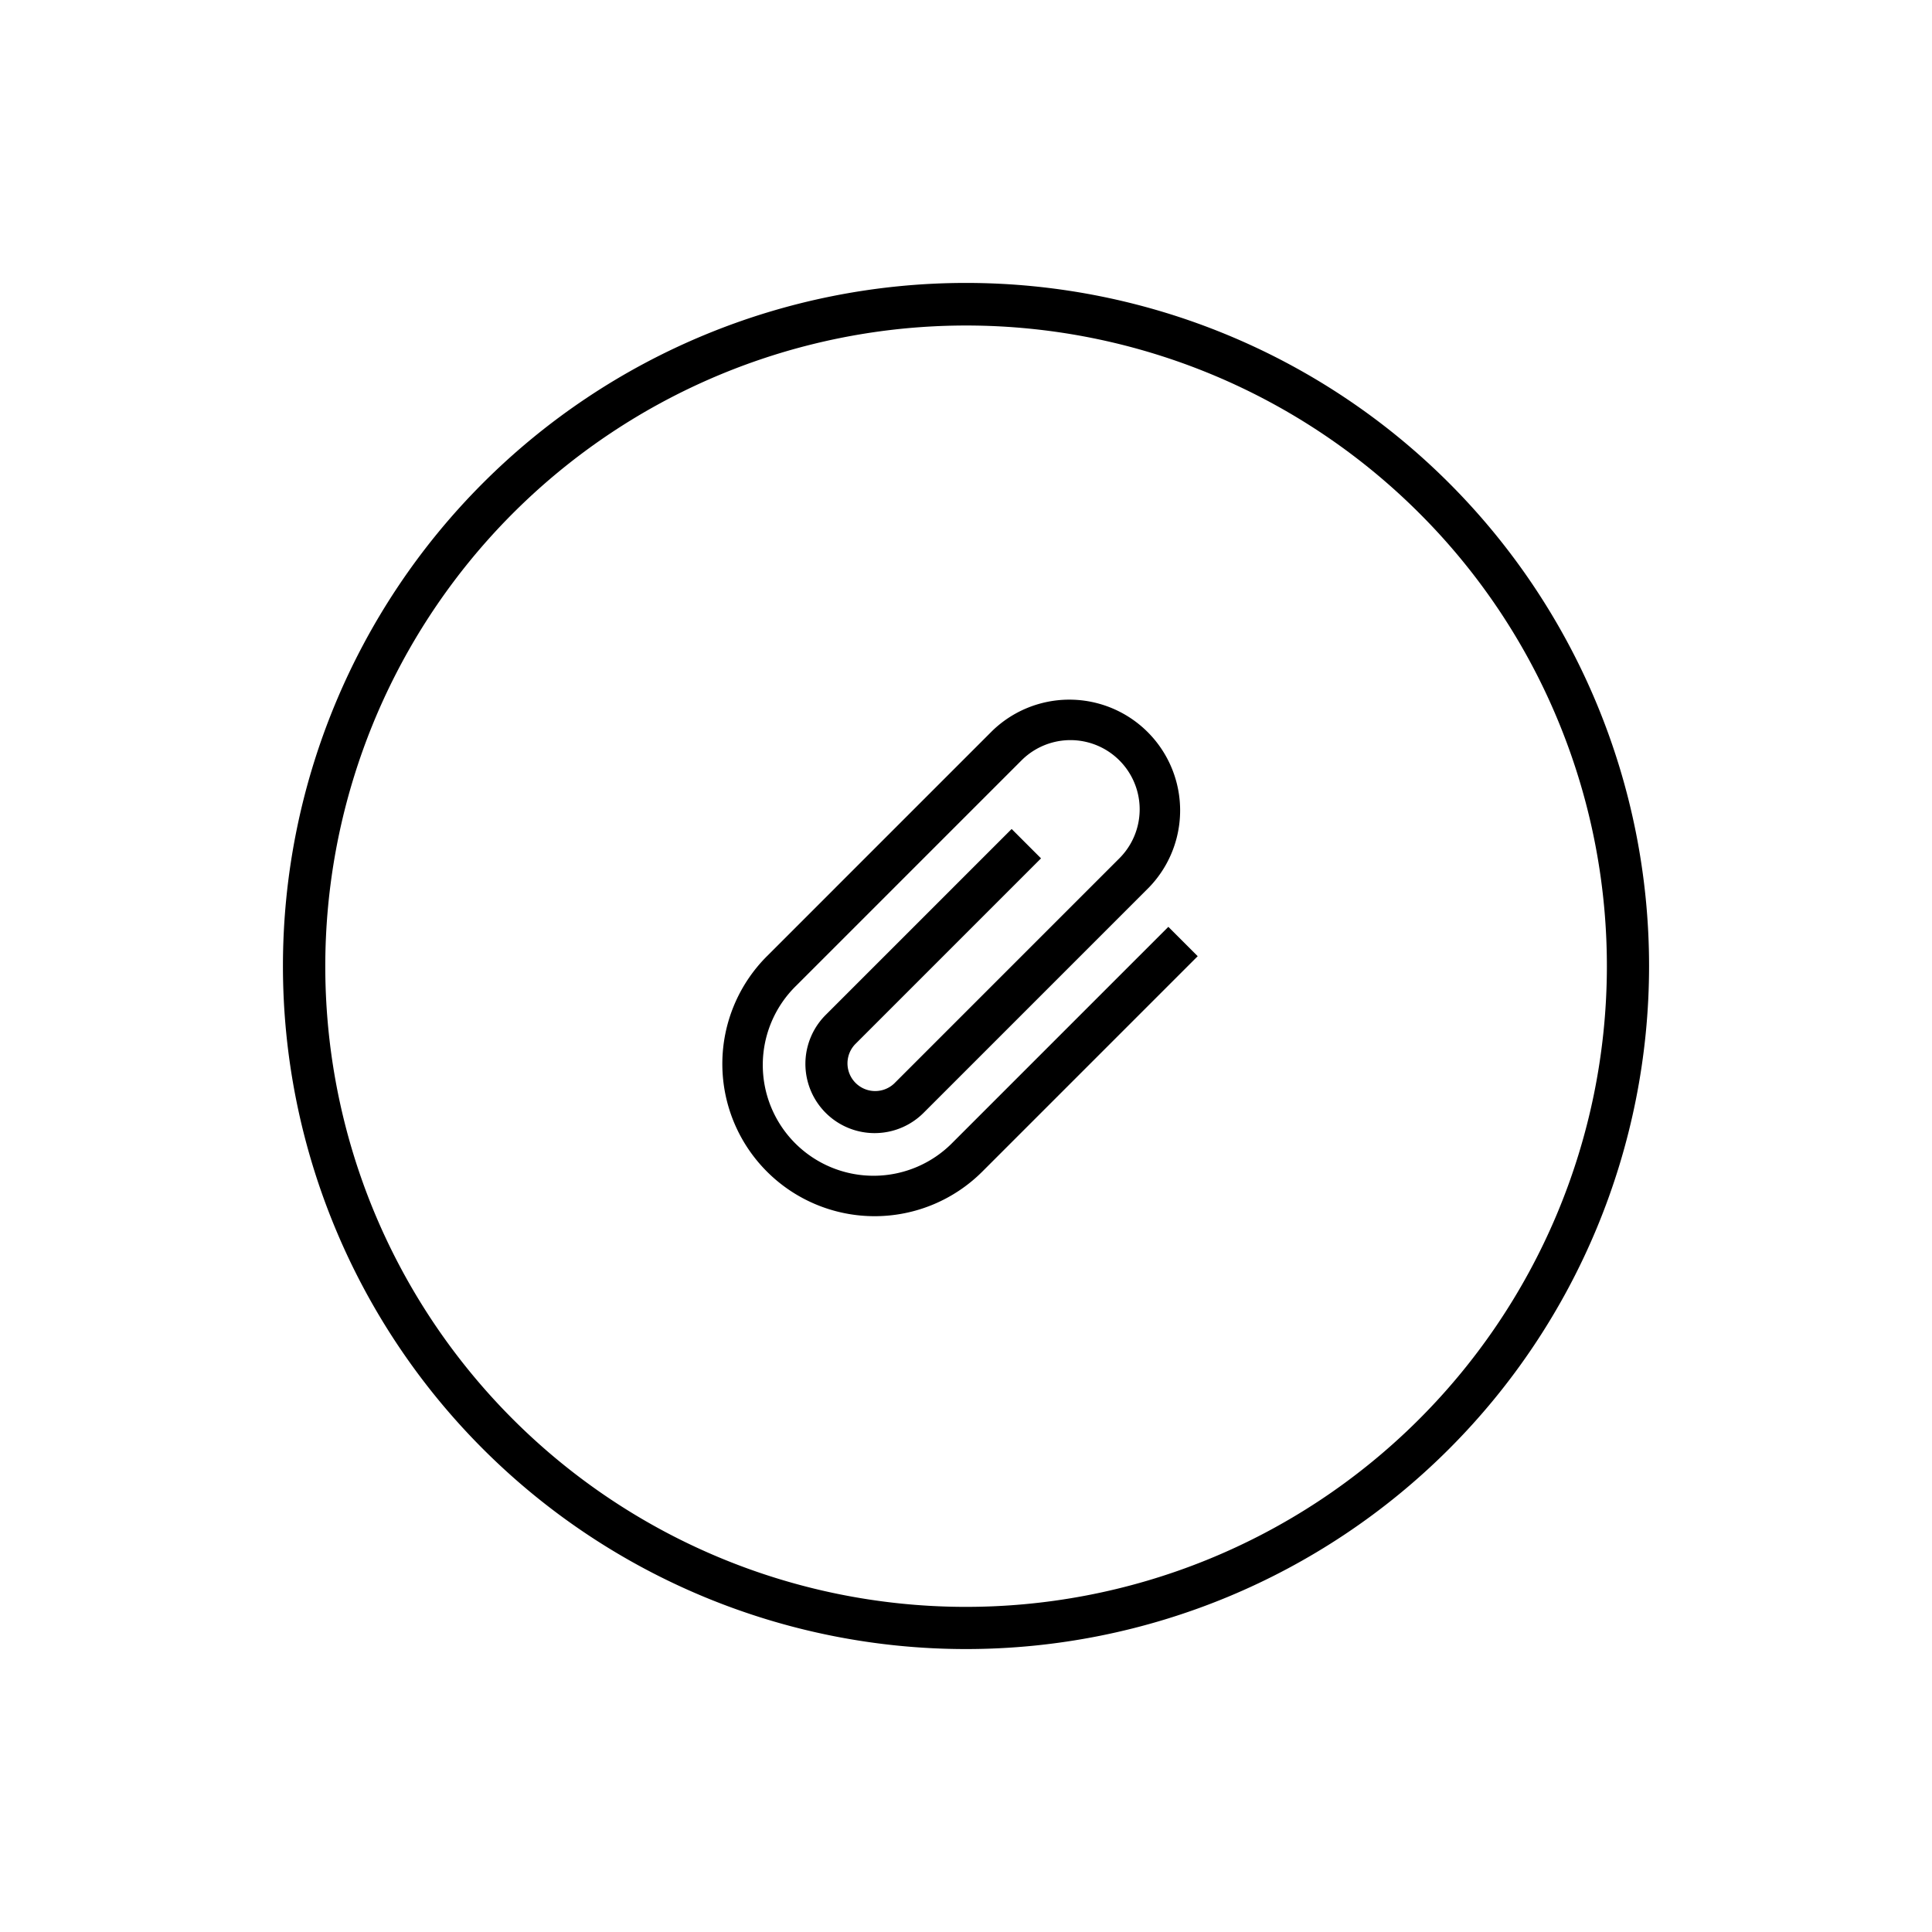
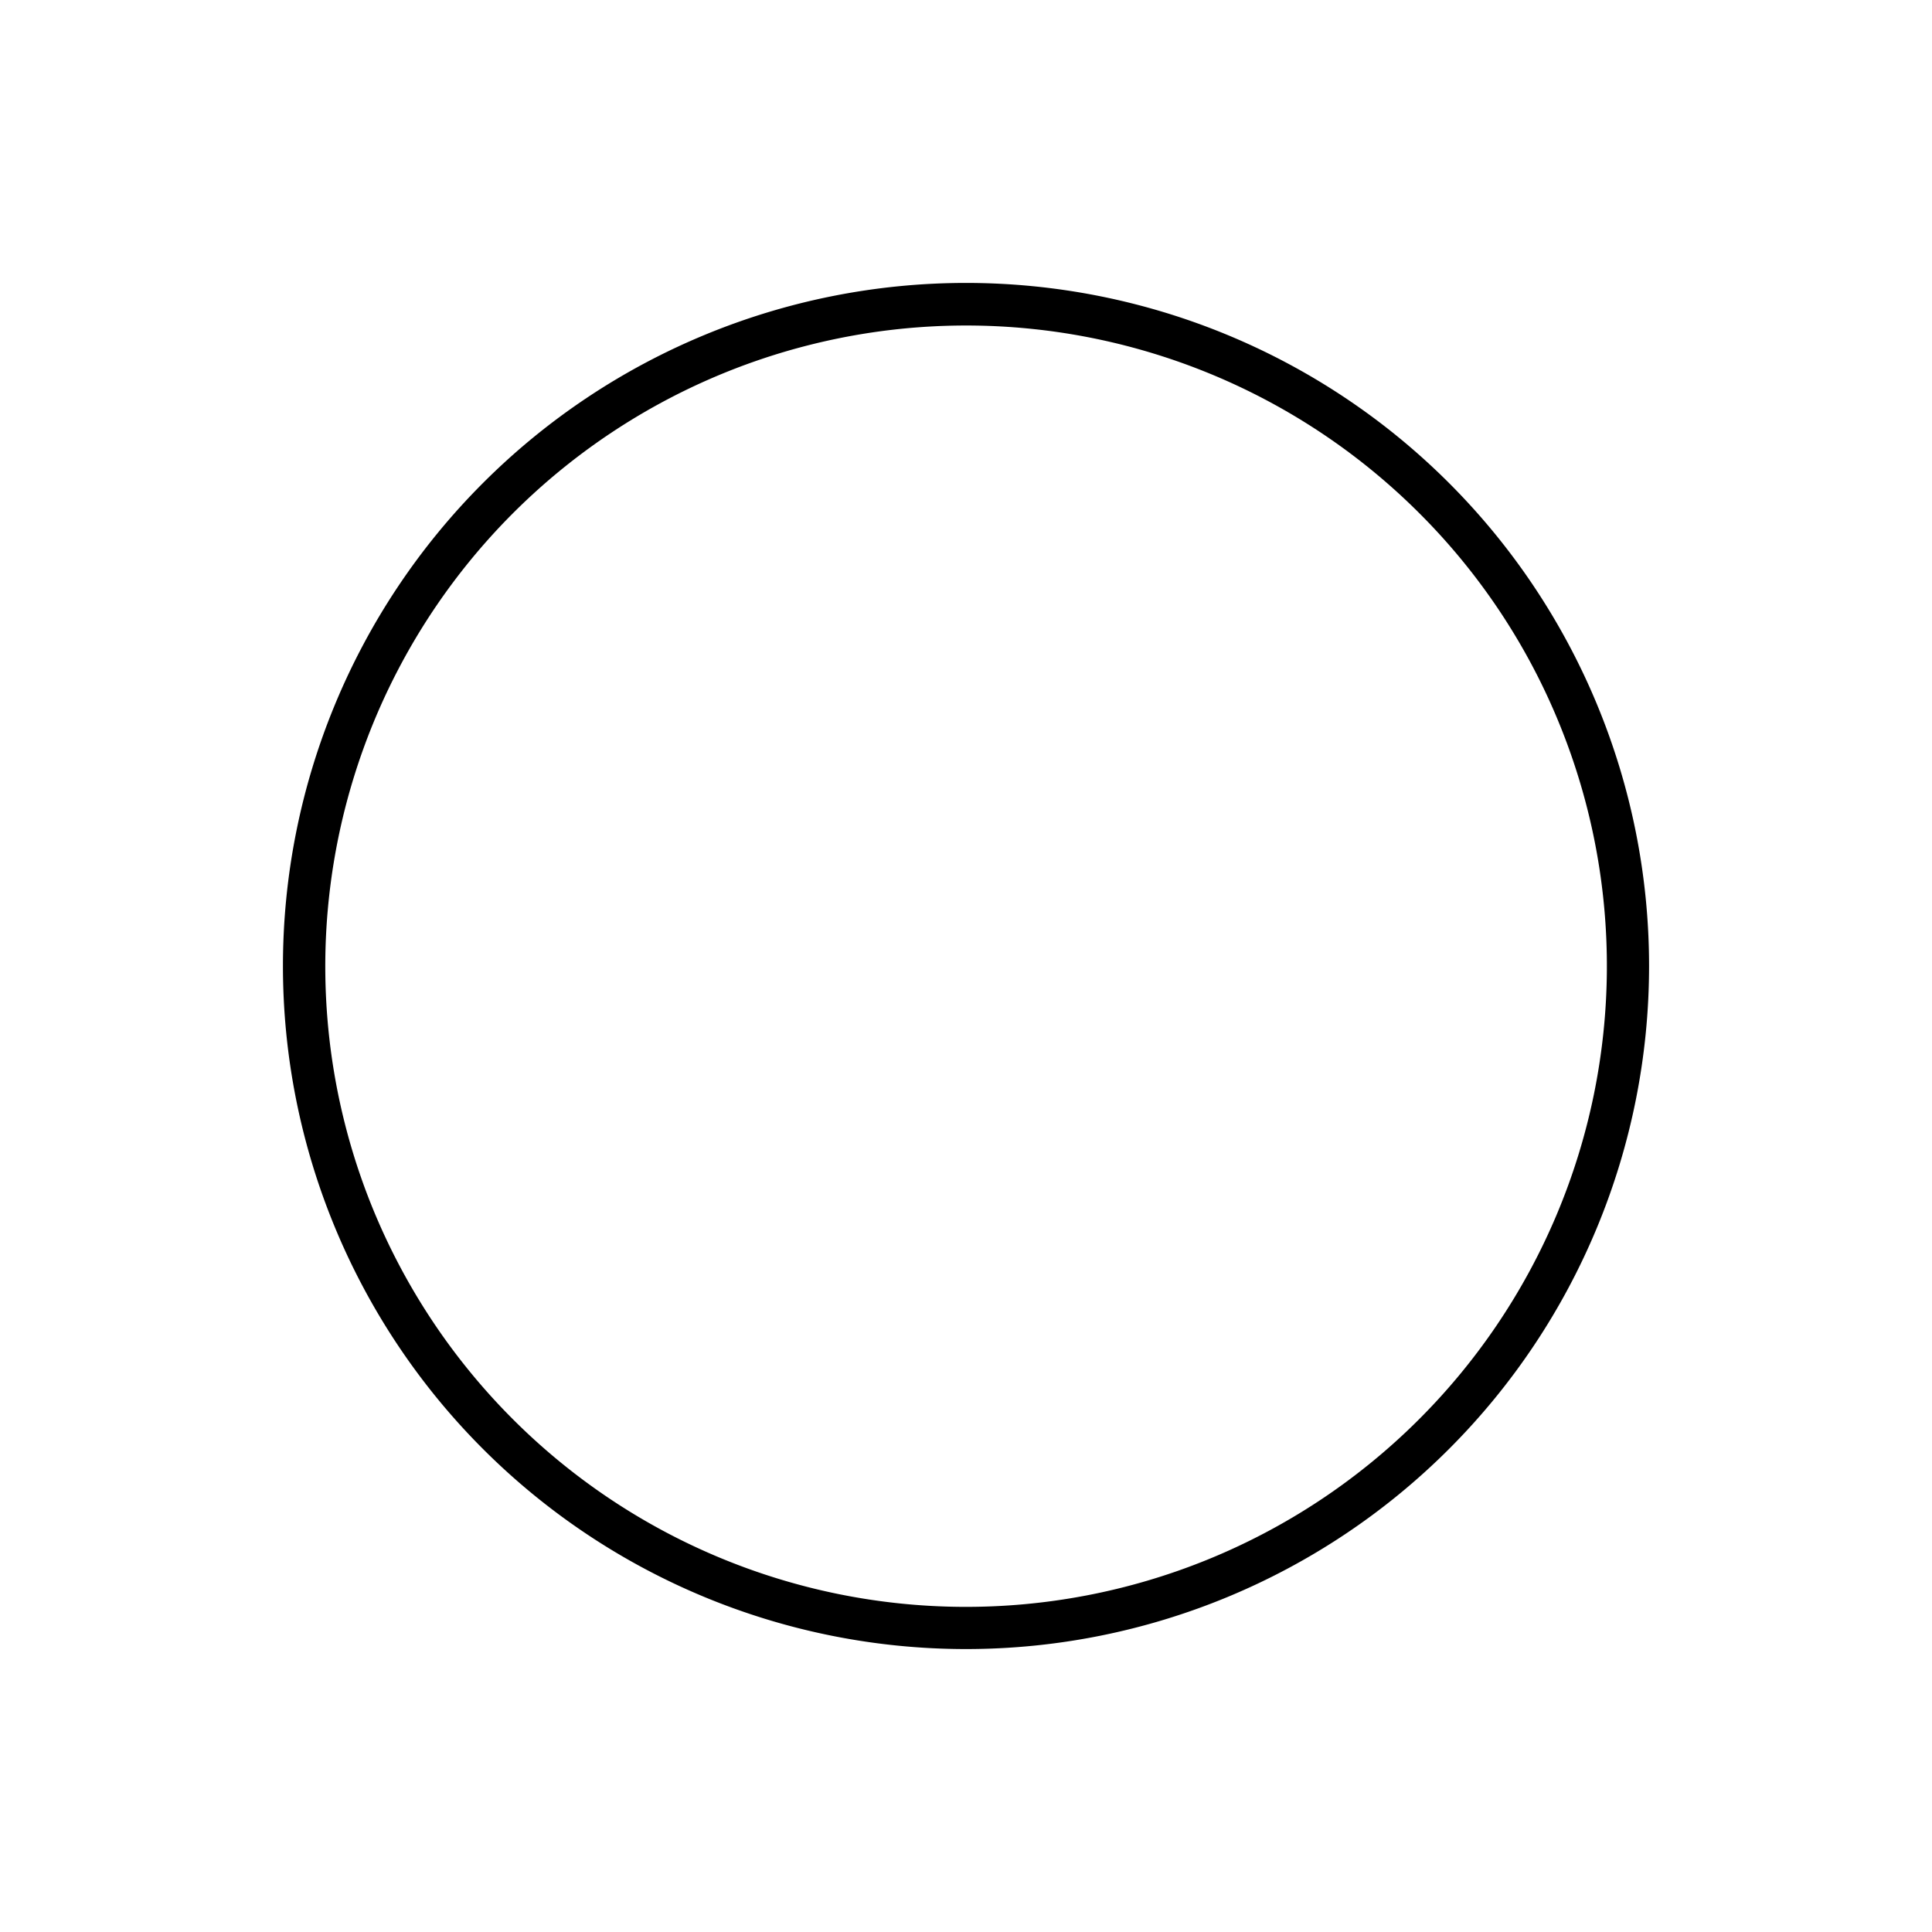
<svg xmlns="http://www.w3.org/2000/svg" width="91.234" height="91.234" viewBox="0 0 91.234 91.234">
  <g id="Group_372" data-name="Group 372" transform="translate(1322.652 -2104.35) rotate(45)">
-     <path id="Icon_ionic-md-attach" data-name="Icon ionic-md-attach" d="M22.173,8.135V22.519a5.231,5.231,0,1,1-10.461,0V7.481a3.269,3.269,0,1,1,6.538,0V22.519a1.308,1.308,0,0,1-2.615,0V10.1H13.673V22.519a3.269,3.269,0,0,0,6.538,0V7.481a5.231,5.231,0,0,0-10.461,0V22.519a7.192,7.192,0,1,0,14.384,0V8.135Z" transform="translate(600.532 2407.057)" />
    <path id="Ellipse_56" data-name="Ellipse 56" d="M32.256,2A30.264,30.264,0,0,0,20.48,60.135,30.264,30.264,0,0,0,44.032,4.377,30.065,30.065,0,0,0,32.256,2m0-2A32.256,32.256,0,1,1,0,32.256,32.256,32.256,0,0,1,32.256,0Z" transform="translate(585 2391)" />
  </g>
</svg>